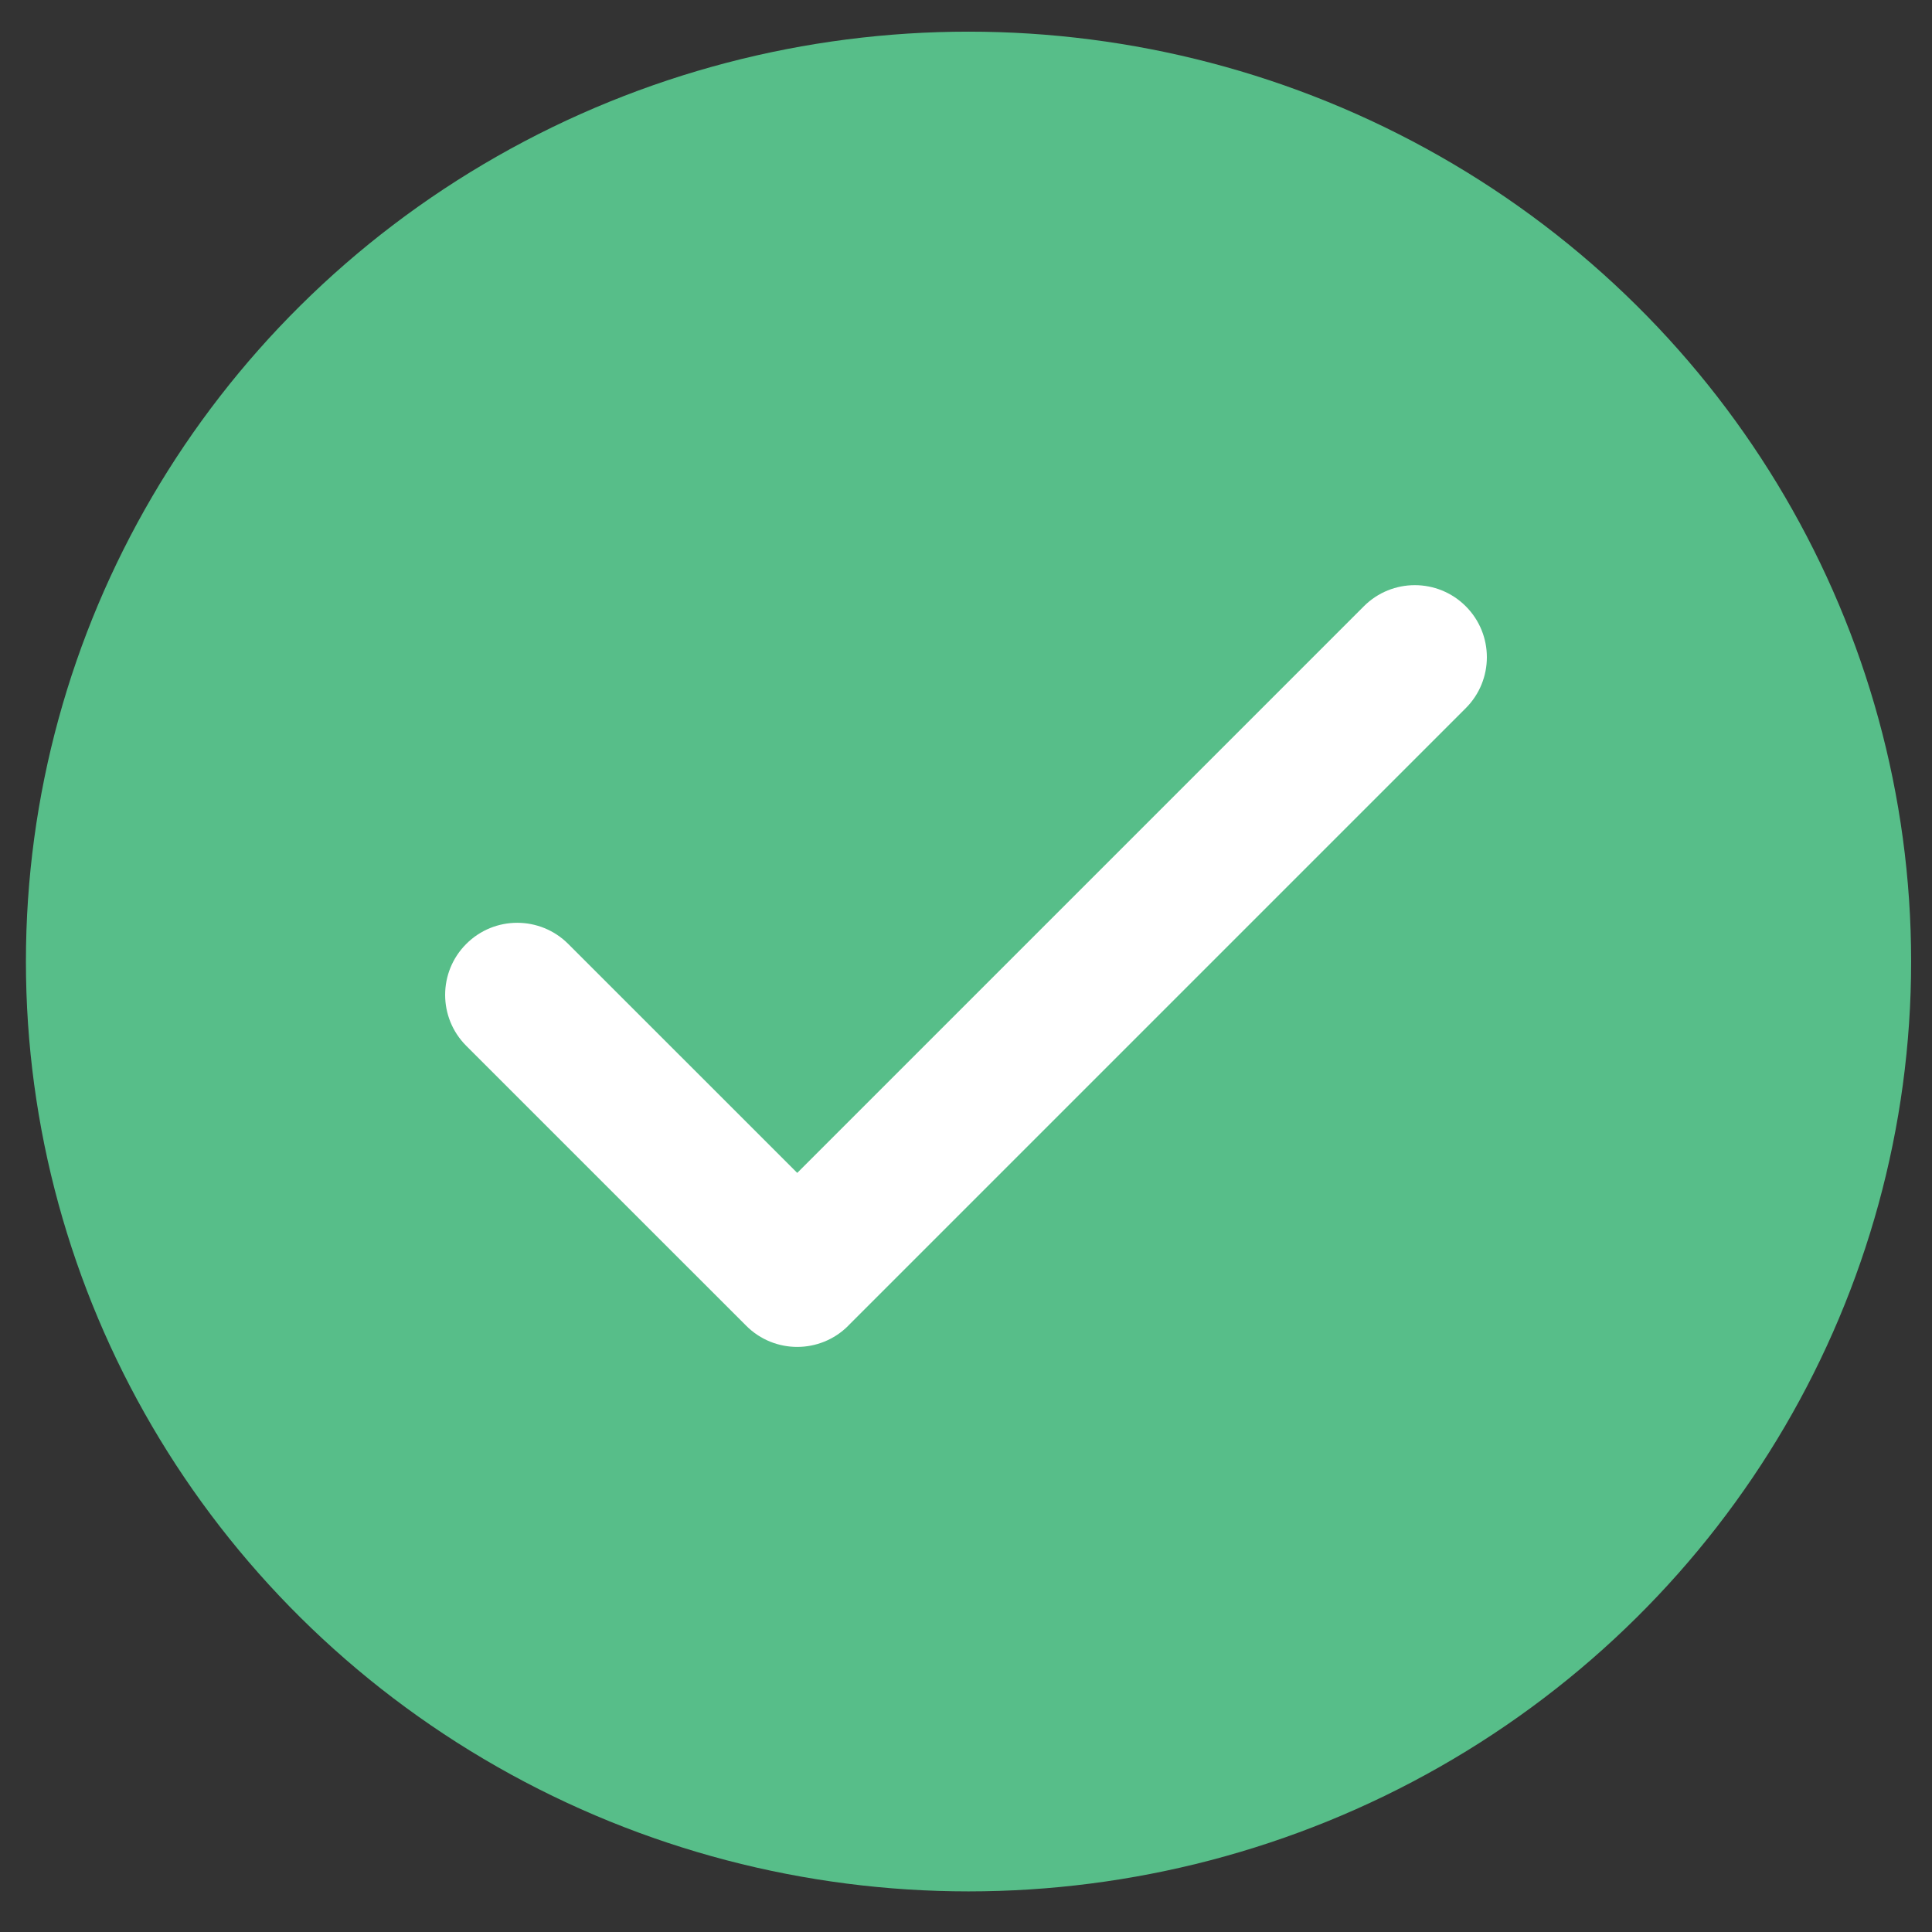
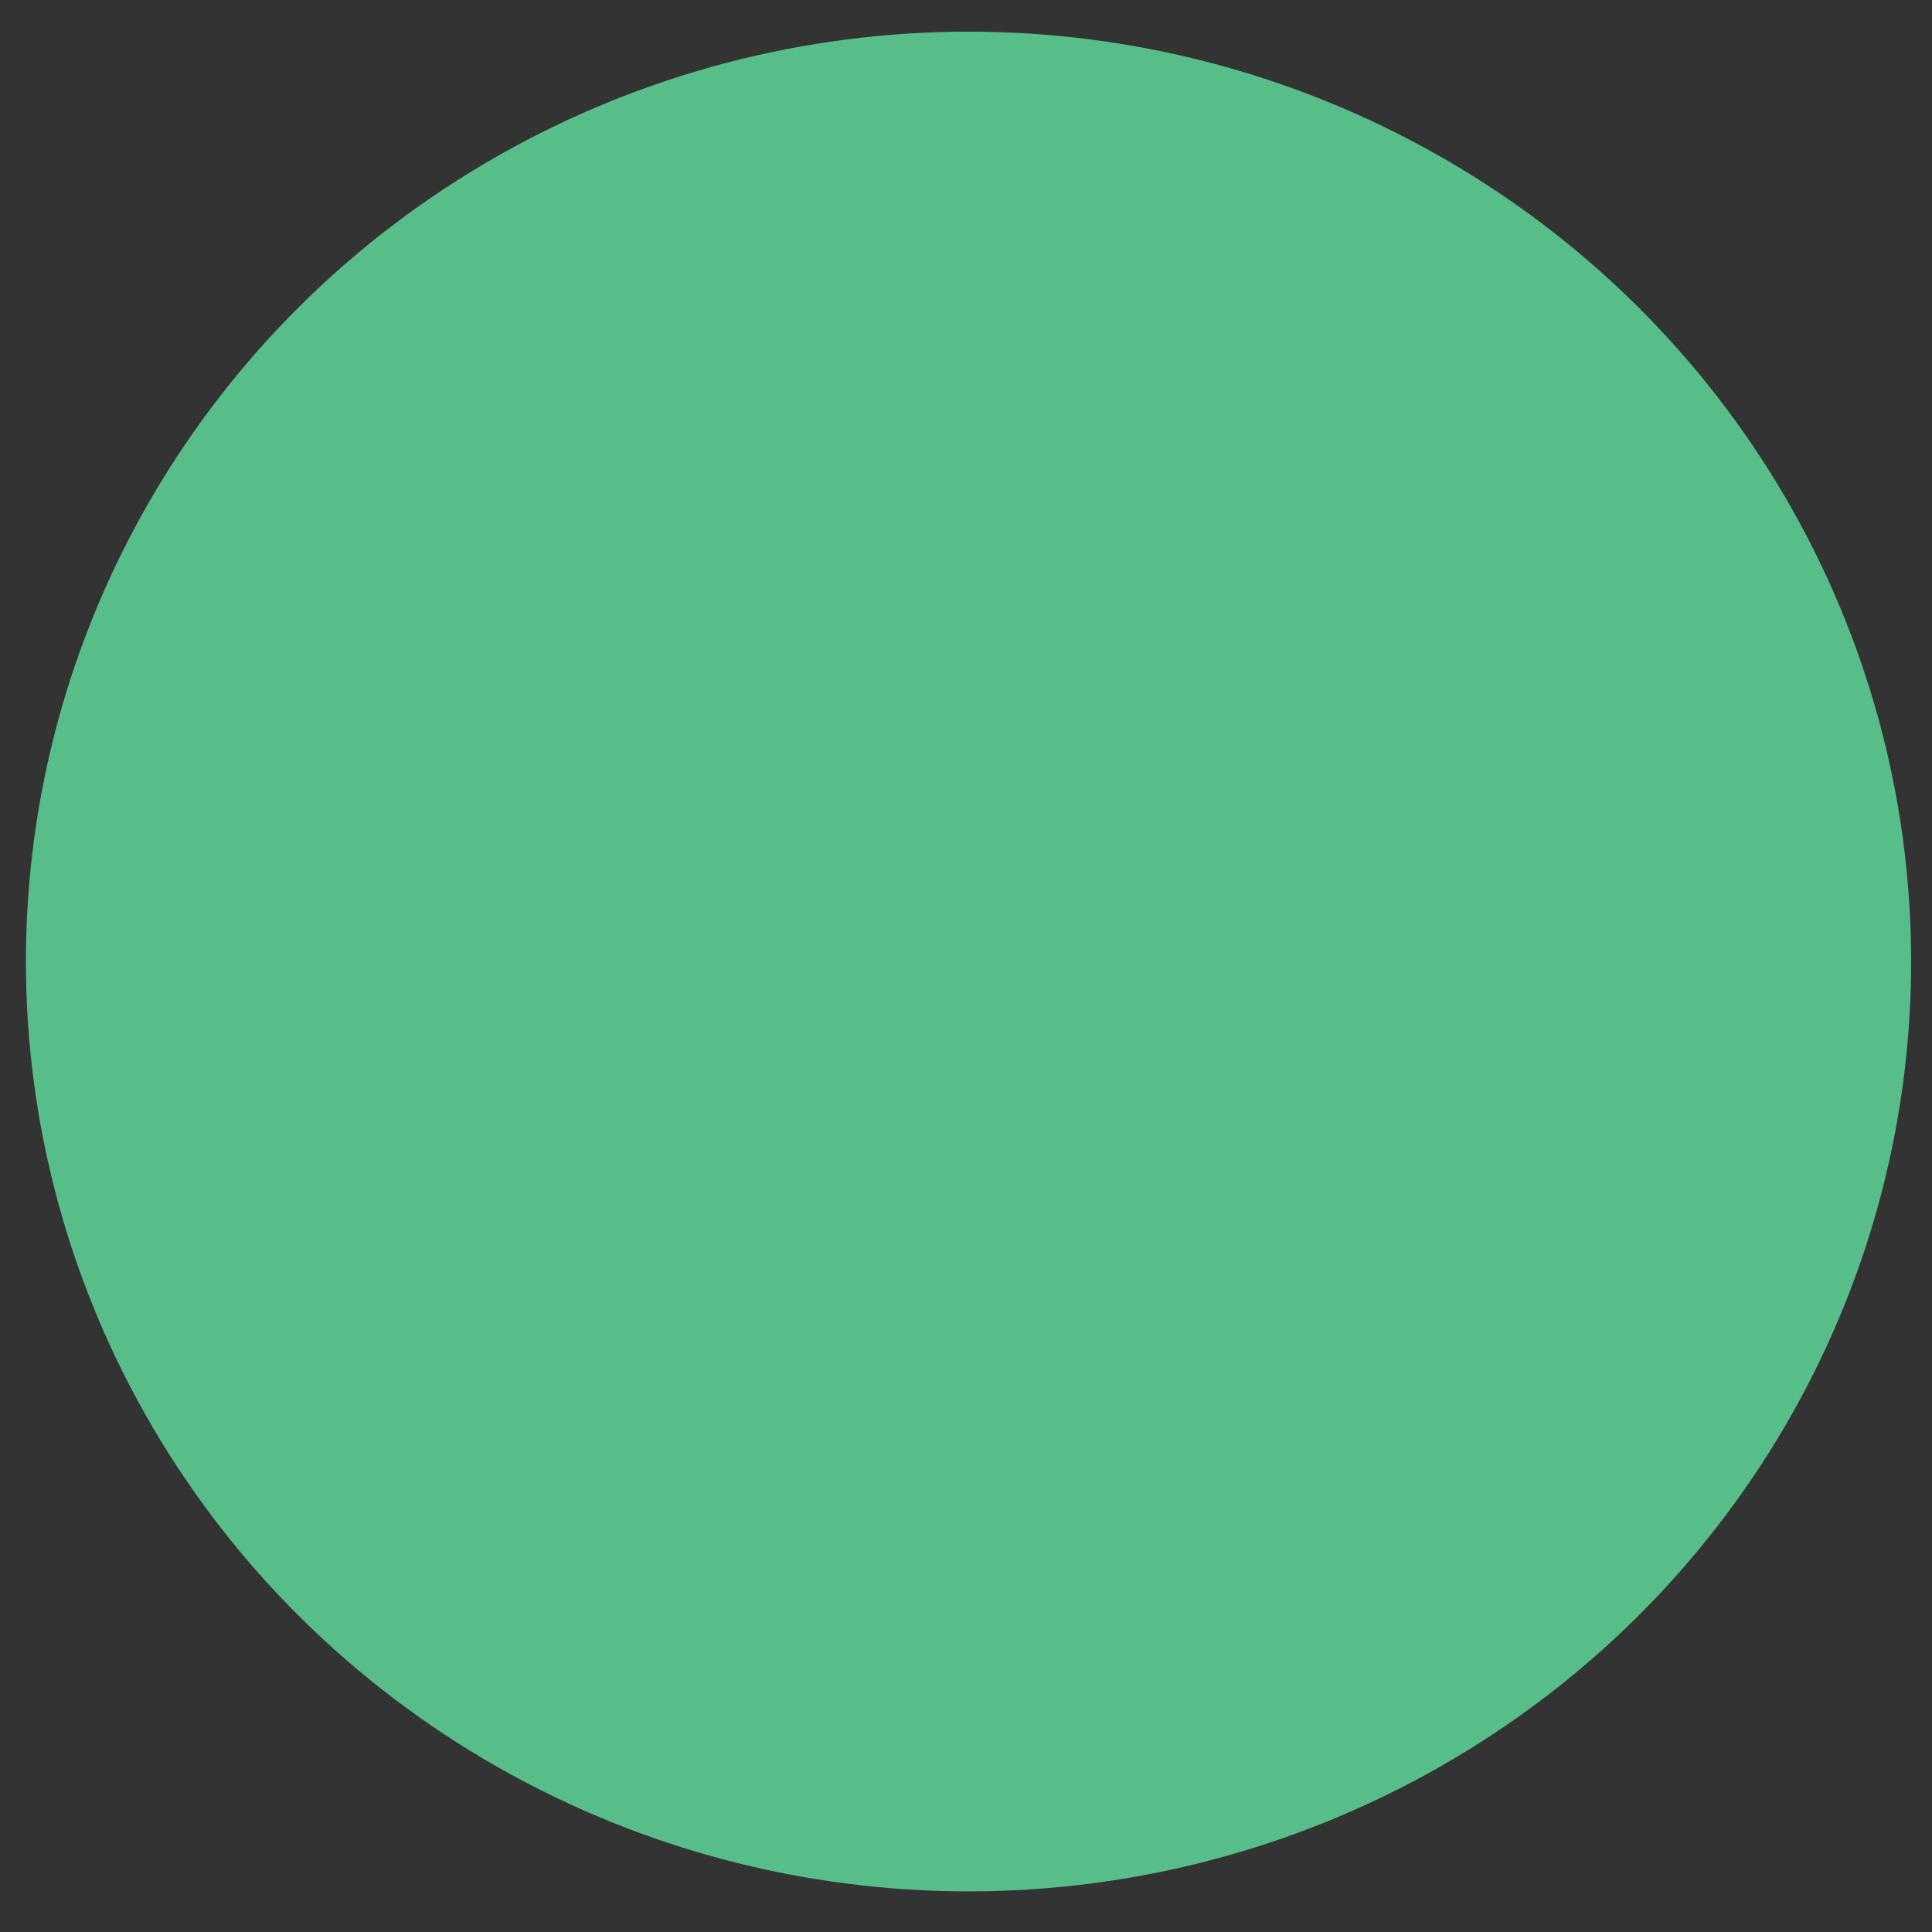
<svg xmlns="http://www.w3.org/2000/svg" version="1.1" id="Layer_1" x="0px" y="0px" width="50.472px" height="50.473px" viewBox="0 0 50.472 50.473" enable-background="new 0 0 50.472 50.473" xml:space="preserve">
  <rect x="0" y="0" width="50.472" height="50.473" fill="#333333" stroke="none" />
  <ellipse fill="#57BE89" cx="25.302" cy="25.119" rx="24.625" ry="24.292" />
-   <path fill="#FFFFFF" d="M35.63,15.838L20.827,30.641l-5.984-5.983c-0.736-0.734-1.927-0.735-2.662,0.001   c-0.736,0.735-0.736,1.927,0,2.663l7.315,7.314c0.367,0.367,0.849,0.551,1.331,0.551c0.481,0,0.964-0.184,1.332-0.552   c0.001-0.001,0.002-0.003,0.003-0.005l16.13-16.13c0.735-0.735,0.735-1.927,0-2.662C37.557,15.103,36.365,15.103,35.63,15.838   L35.63,15.838z M35.63,15.838" />
</svg>